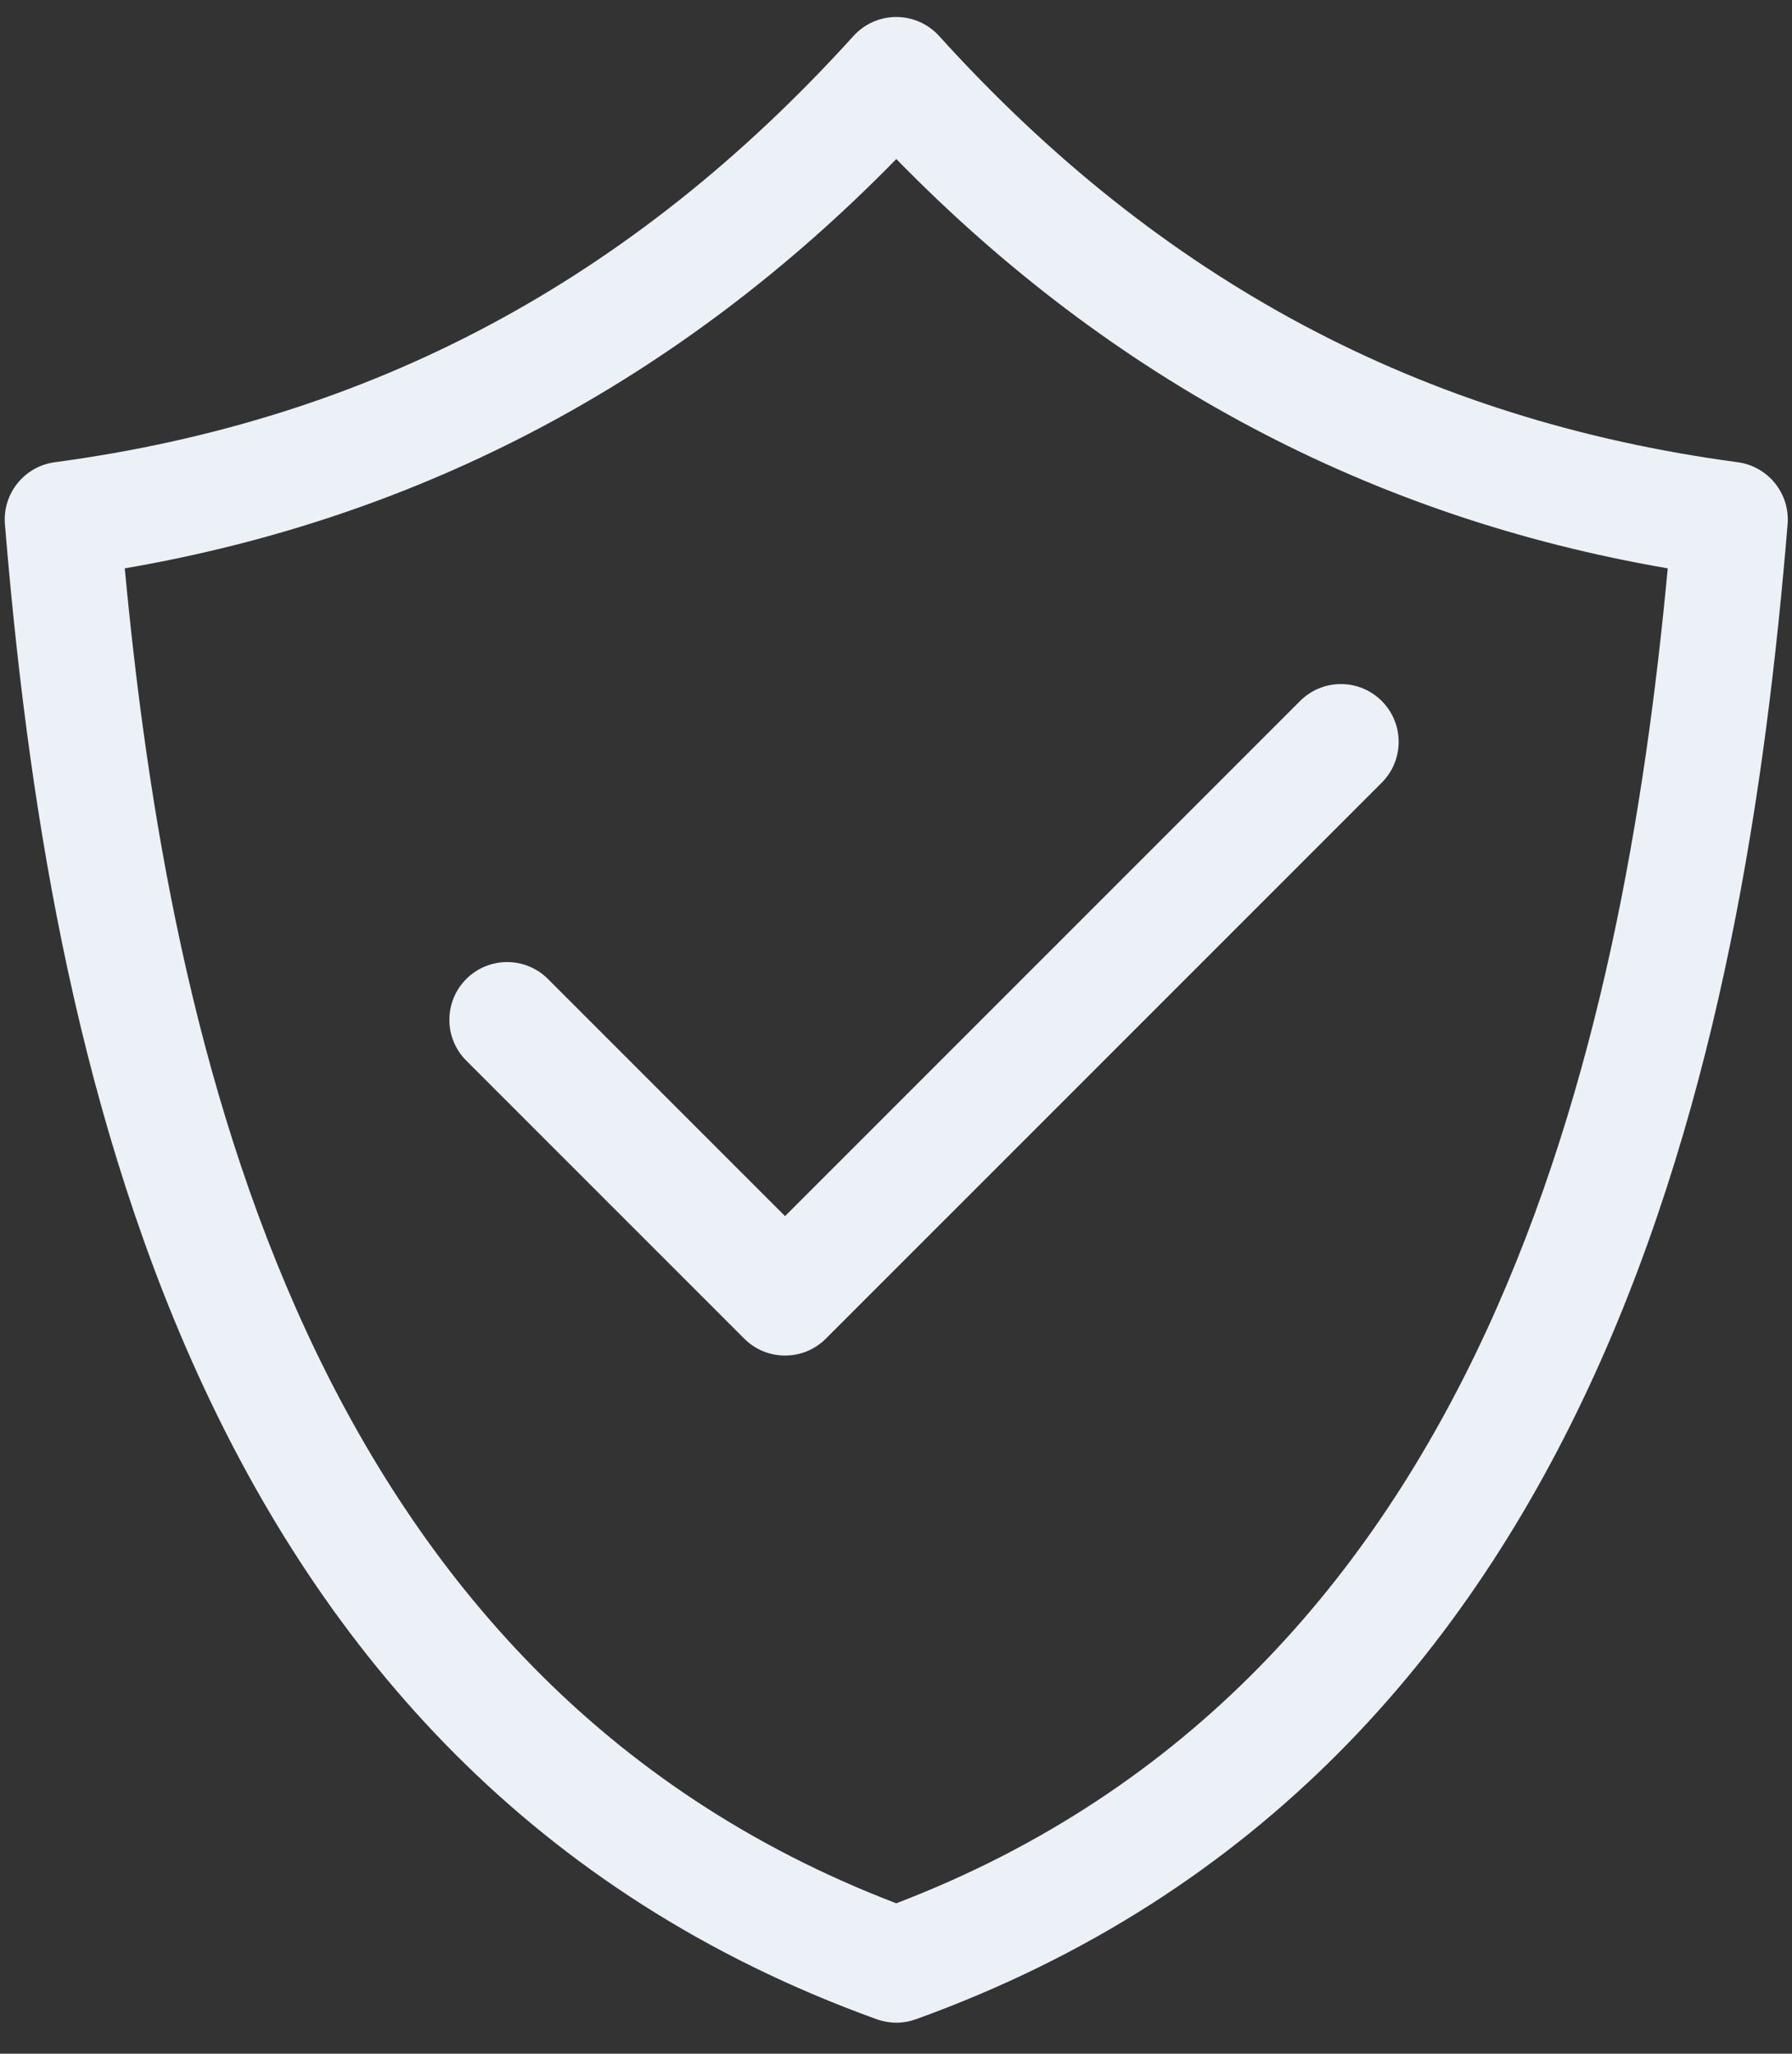
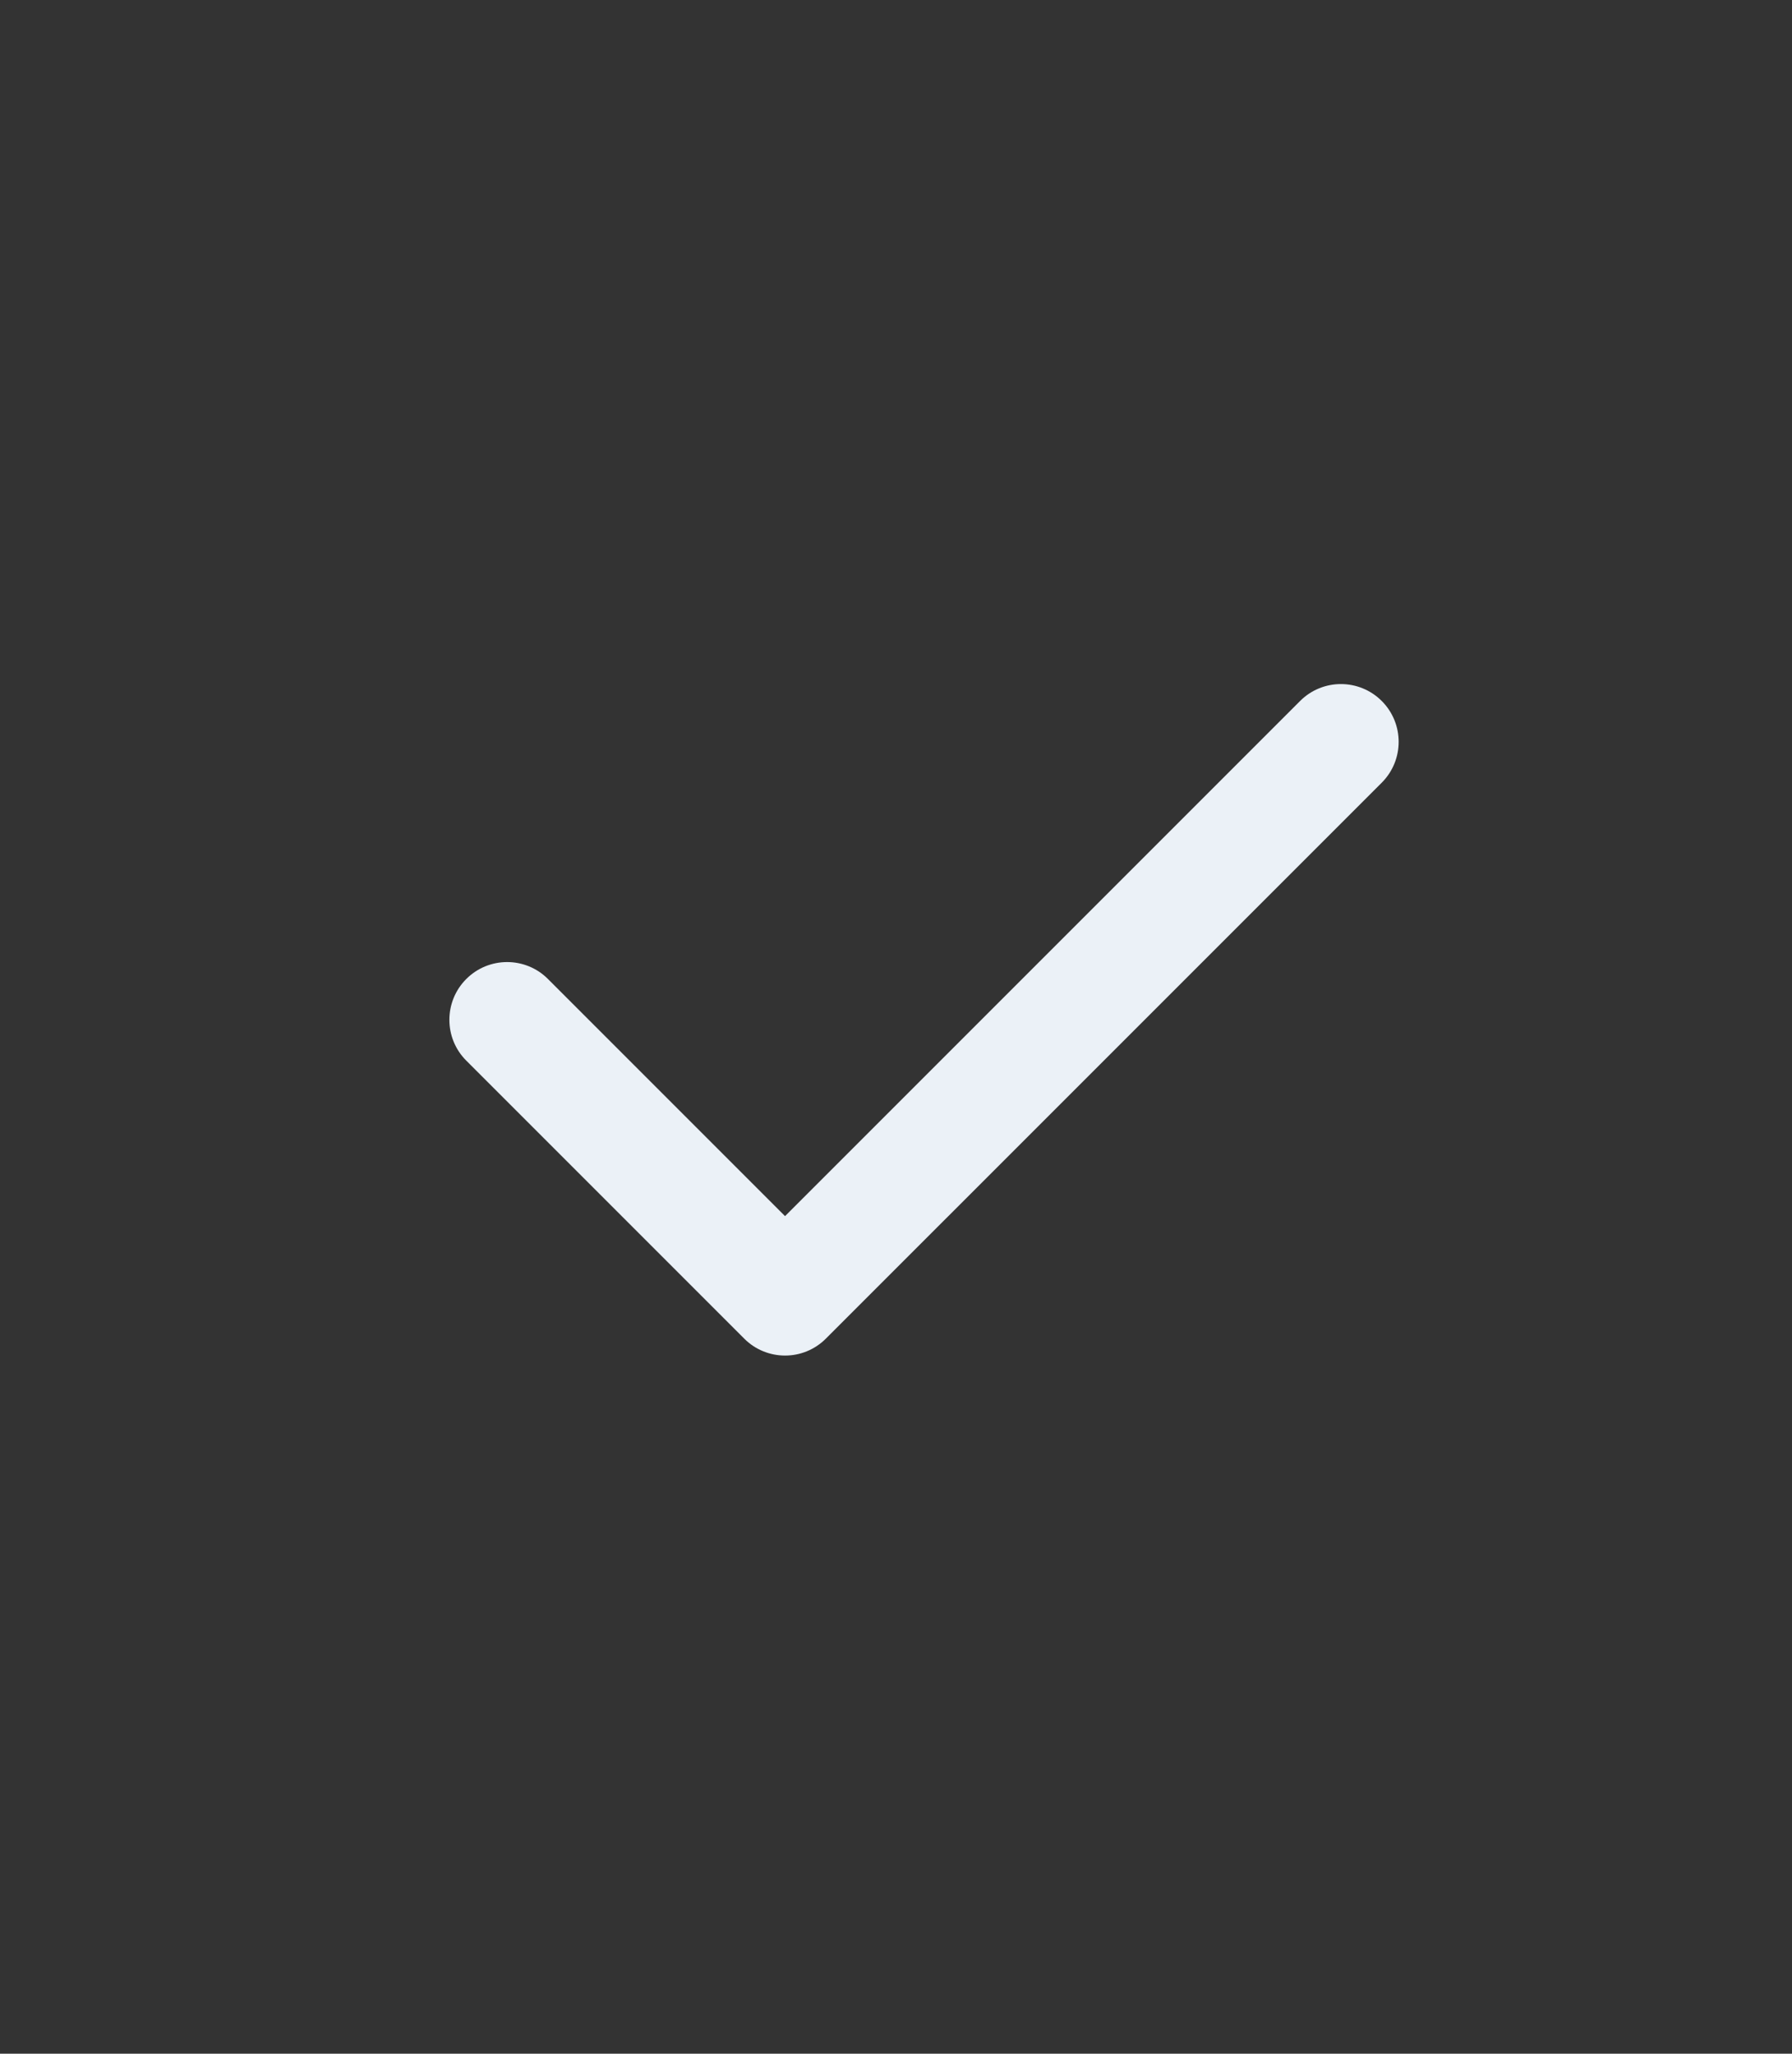
<svg xmlns="http://www.w3.org/2000/svg" fill="none" viewBox="0 0 48 55" height="55" width="48">
  <rect x="0" y="0" width="48" height="55" fill="#333333" stroke="none" />
-   <path fill="#EBF1F7" d="M24.007 54.169C23.829 54.169 23.652 54.138 23.482 54.077C4.963 47.393 1.286 28.026 0.132 14.04C0.064 13.219 0.652 12.489 1.468 12.379C9.938 11.245 16.935 7.51 22.861 0.964C23.154 0.64 23.571 0.455 24.008 0.455C24.445 0.455 24.861 0.64 25.155 0.964C31.079 7.511 38.077 11.244 46.546 12.379C47.362 12.489 47.95 13.219 47.882 14.04C46.727 28.026 43.051 47.393 24.532 54.078C24.362 54.139 24.185 54.17 24.007 54.17L24.007 54.169ZM3.342 15.221C4.548 28.071 8.215 44.935 24.007 50.972C39.799 44.935 43.466 28.071 44.672 15.221C36.729 13.857 29.79 10.177 24.008 4.259C18.224 10.177 11.285 13.858 3.342 15.221Z" />
  <path fill="#EBF1F7" d="M21.028 36.303C20.633 36.303 20.236 36.152 19.935 35.85L12.49 28.405C11.886 27.802 11.886 26.822 12.49 26.218C13.094 25.614 14.074 25.614 14.677 26.218L21.028 32.569L34.824 18.773C35.427 18.169 36.407 18.169 37.011 18.773C37.615 19.377 37.615 20.357 37.011 20.961L22.122 35.849C21.82 36.152 21.424 36.303 21.029 36.303L21.028 36.303Z" />
</svg>